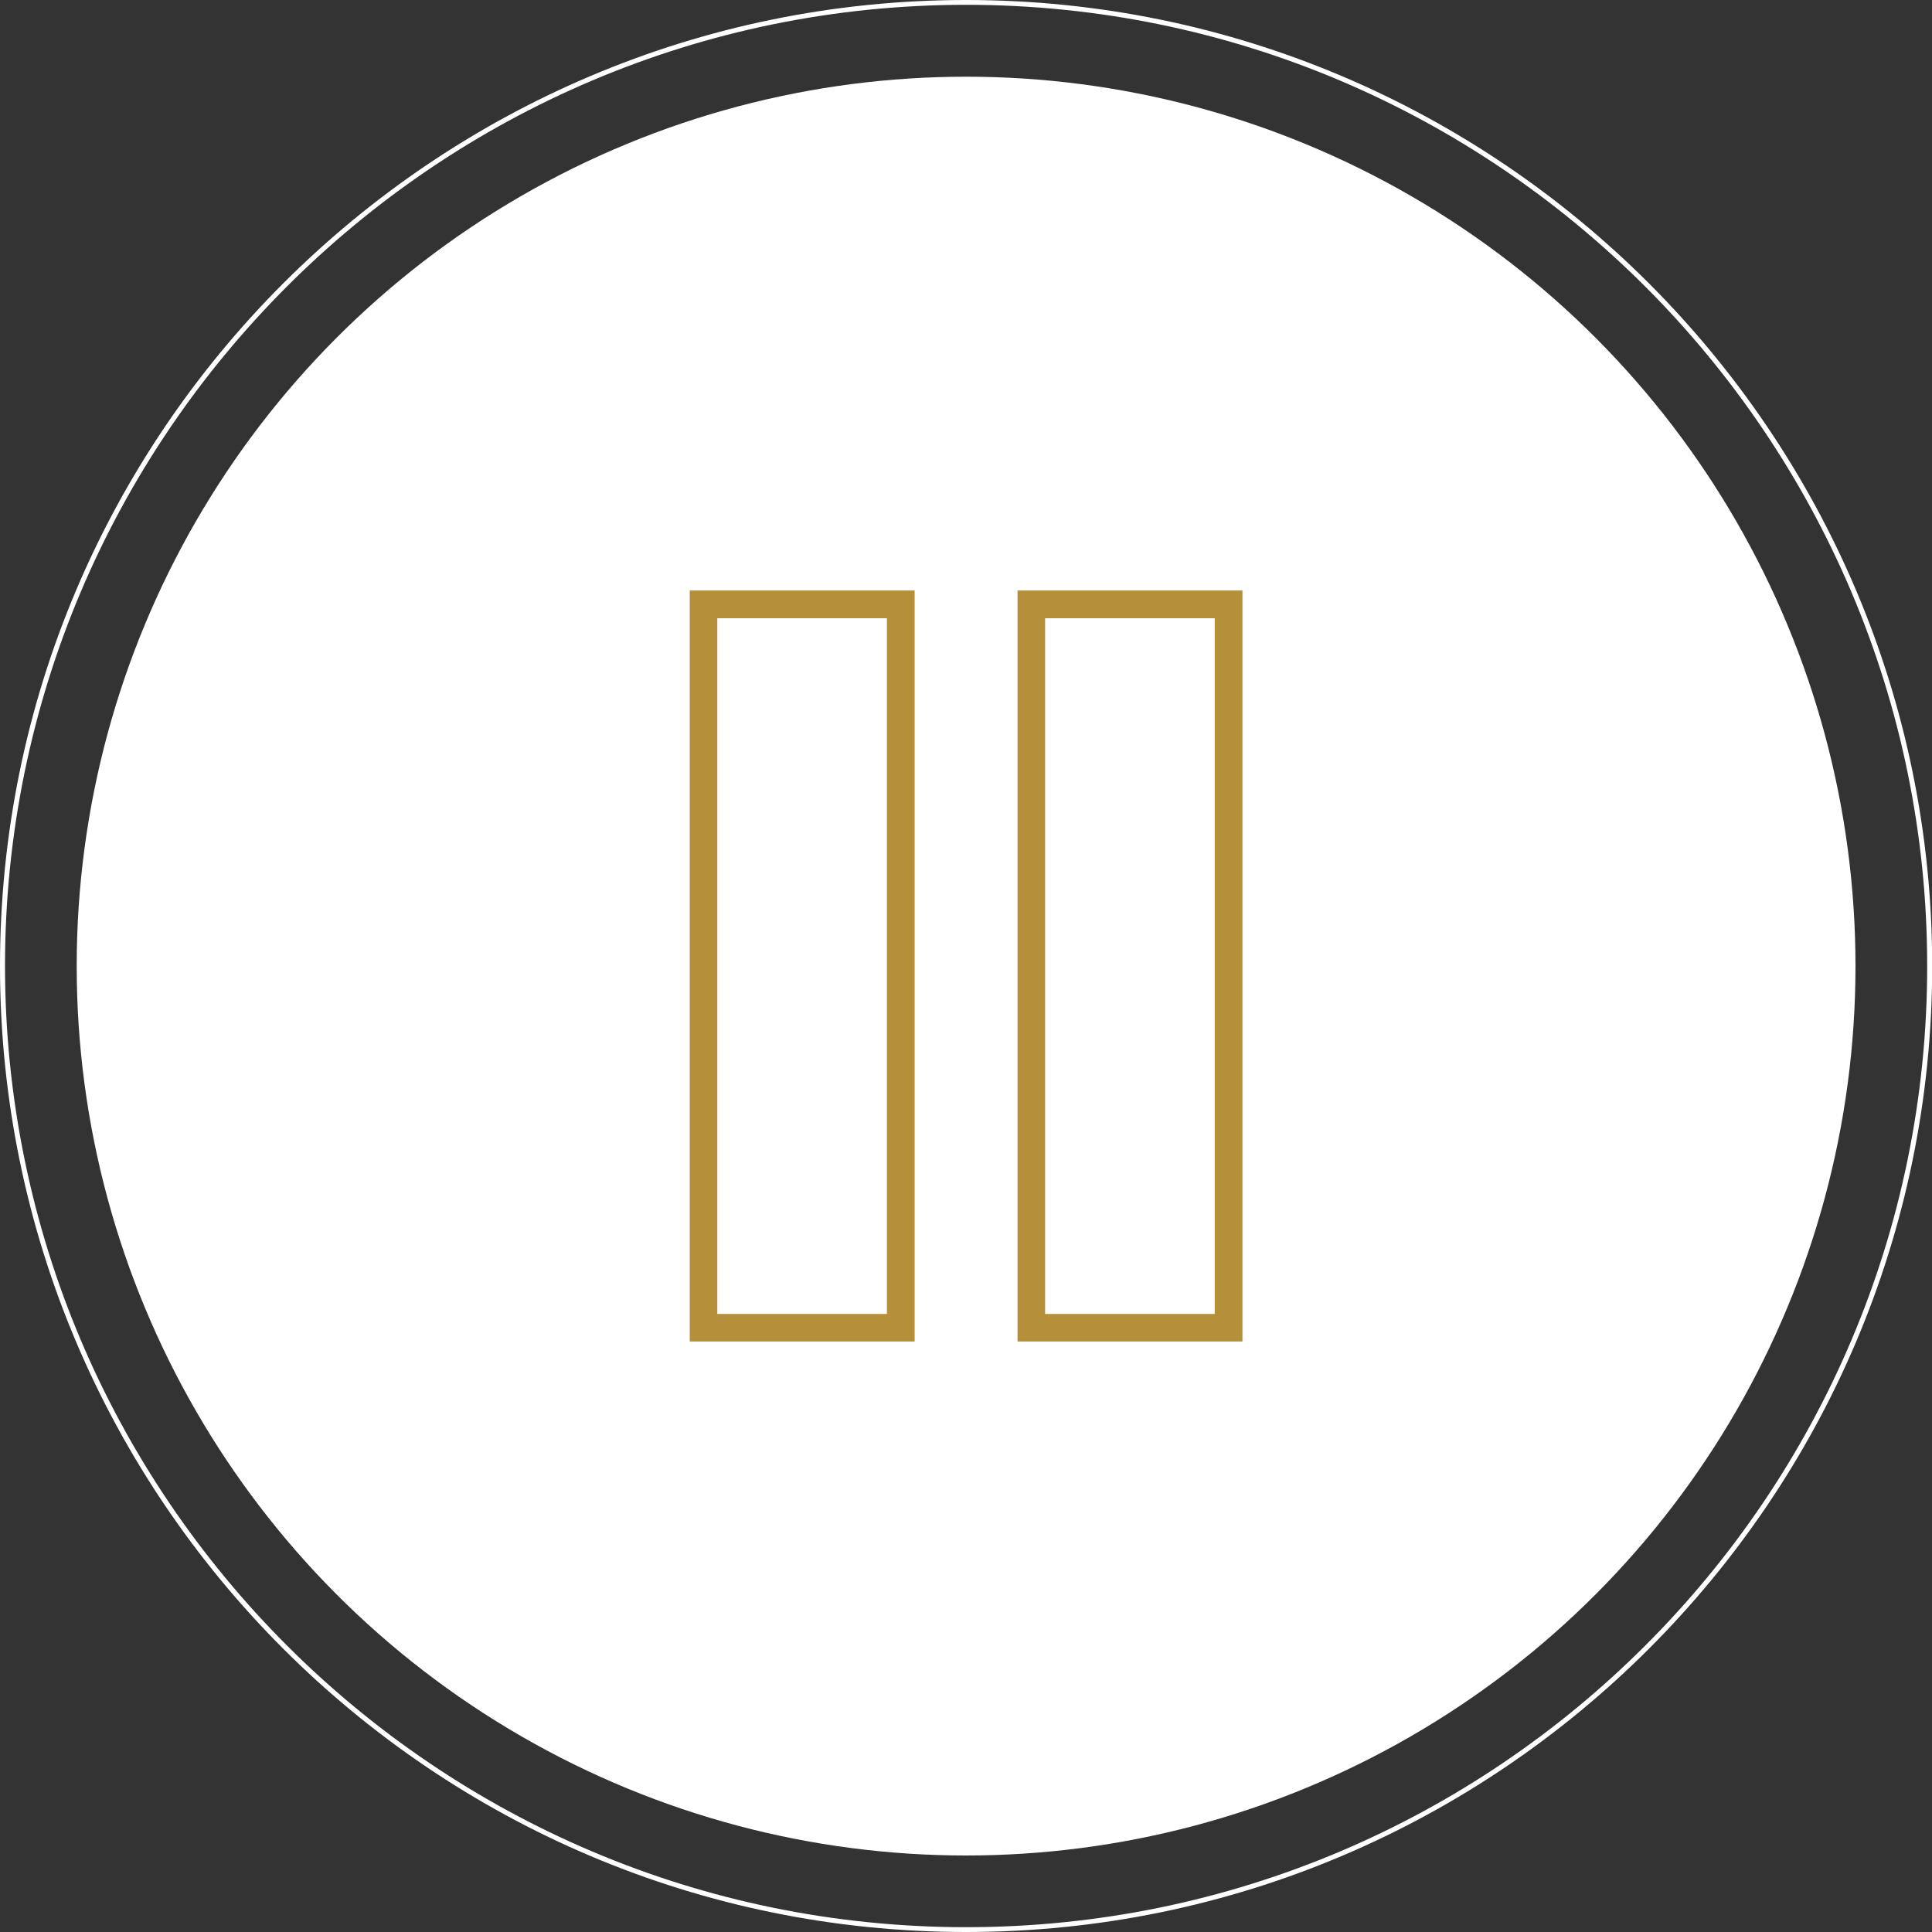
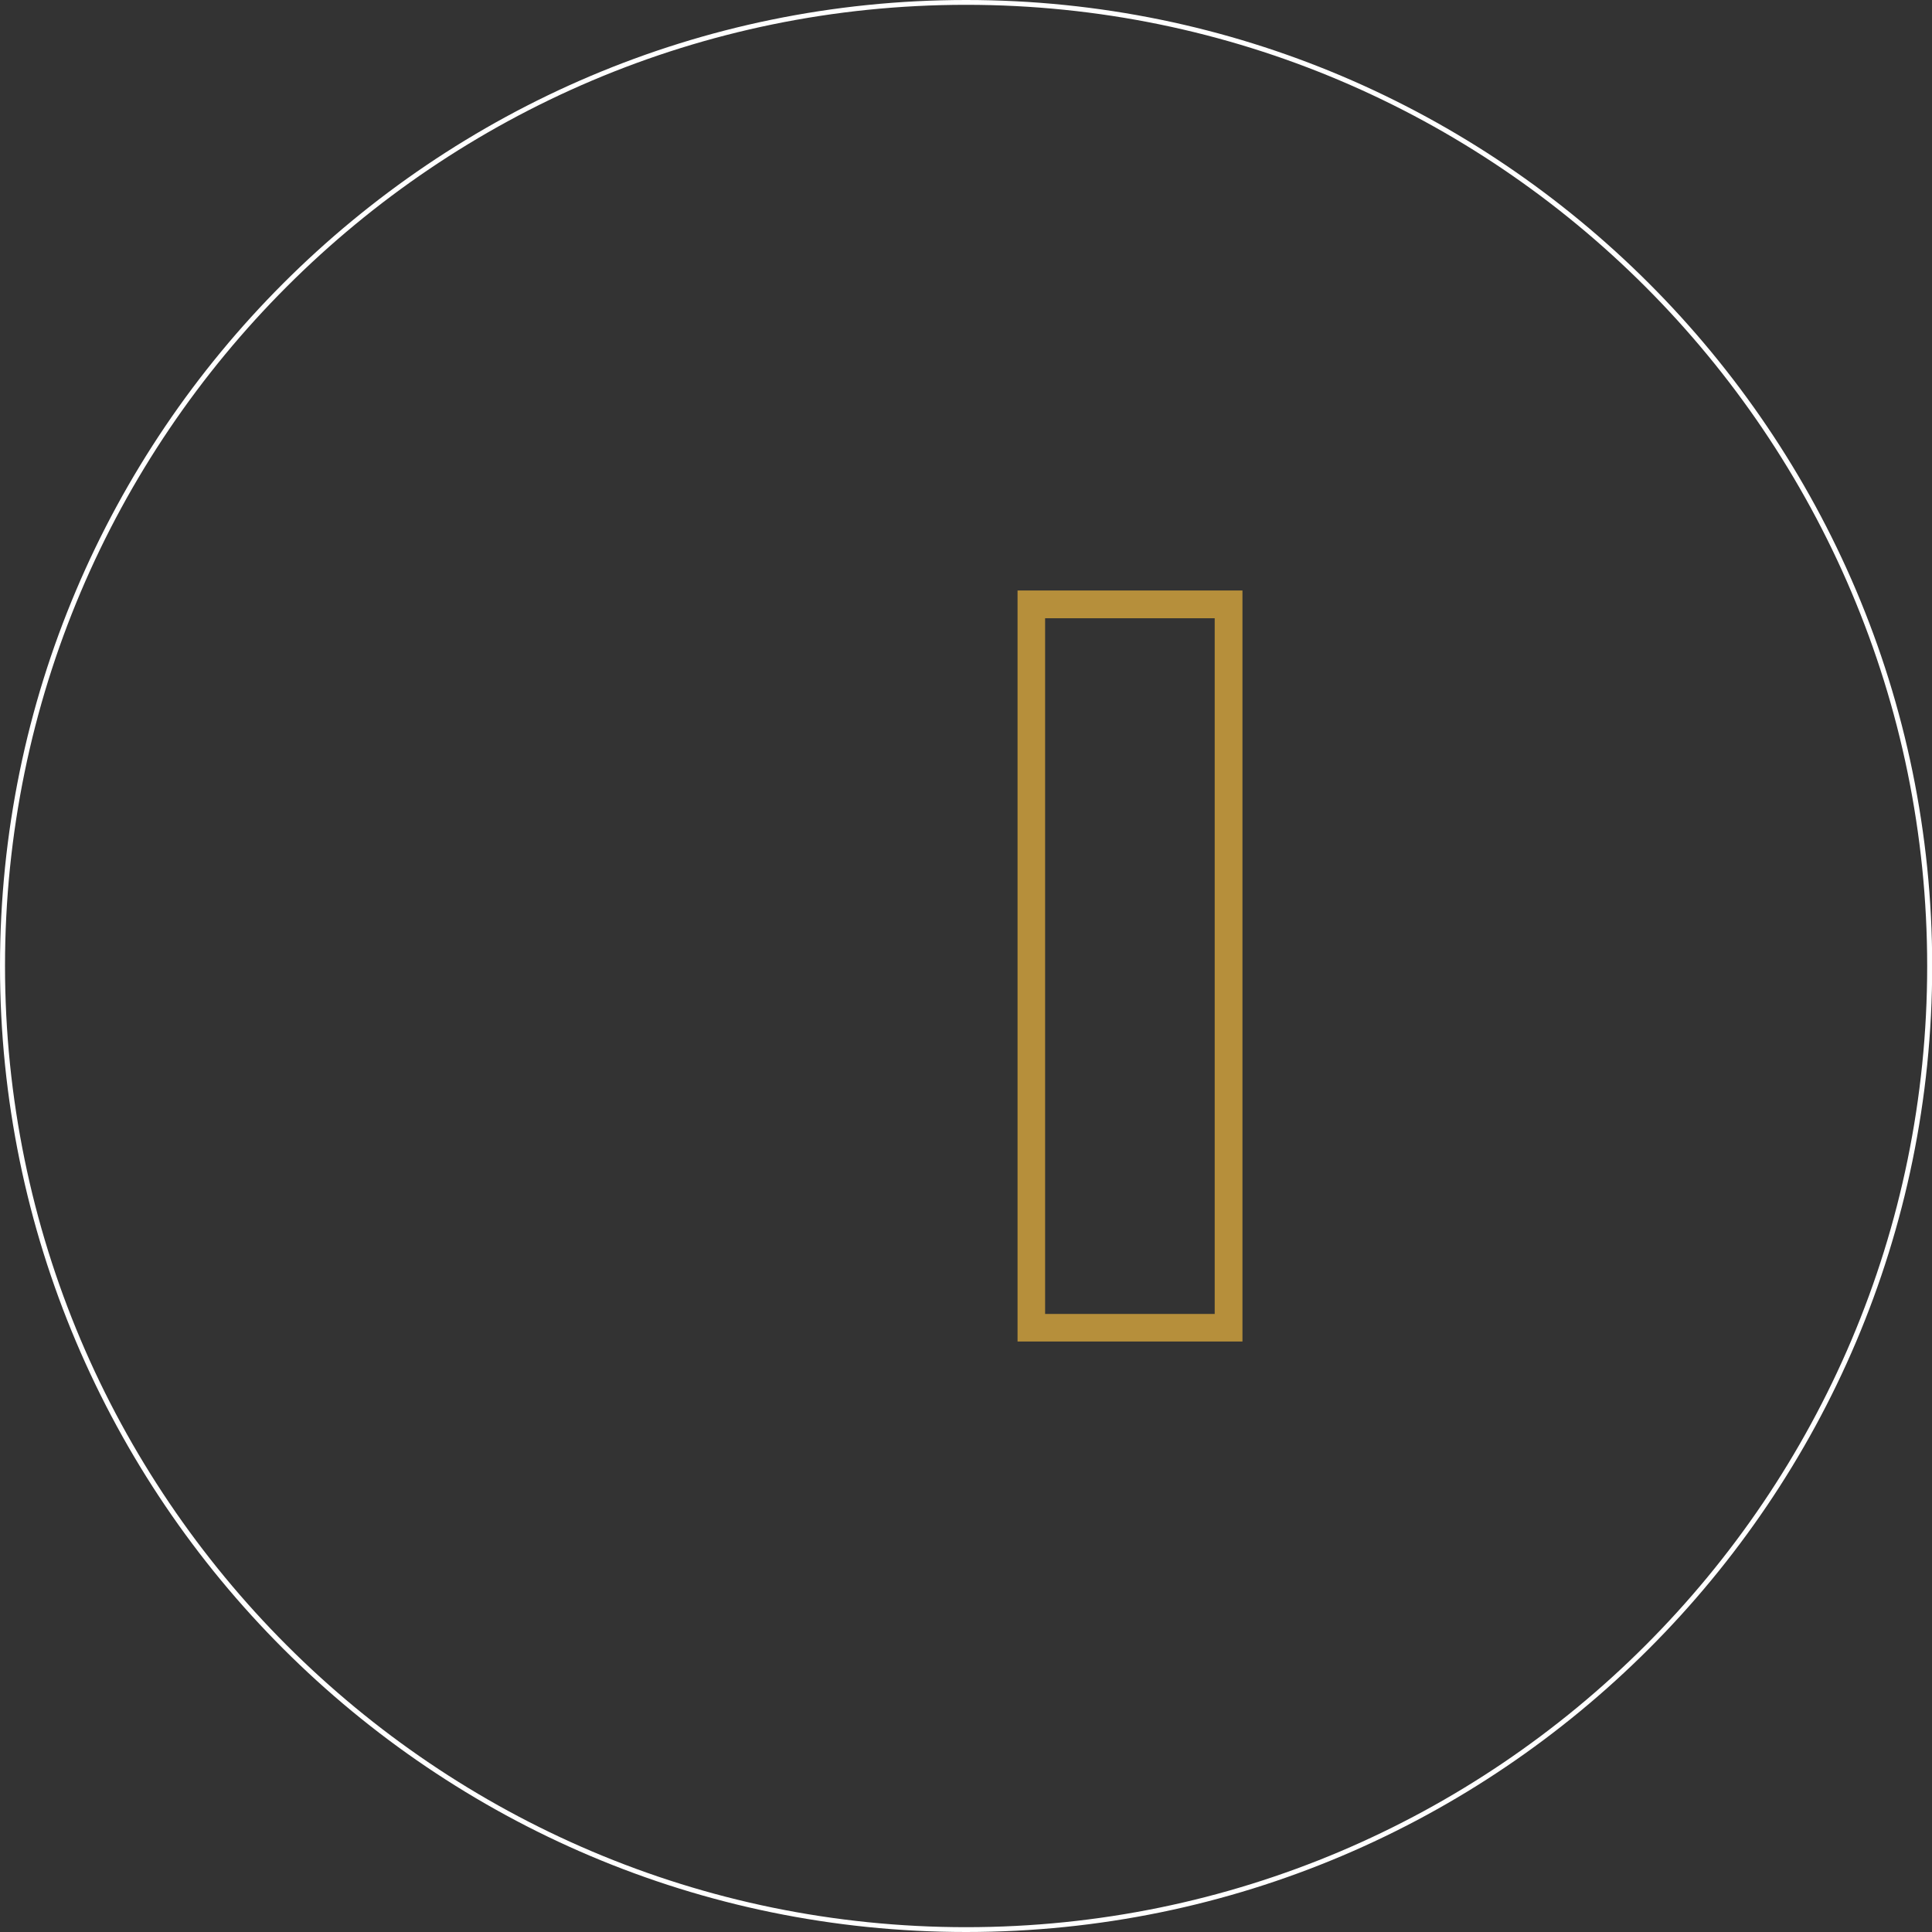
<svg xmlns="http://www.w3.org/2000/svg" version="1.1" id="Layer_1" x="0px" y="0px" viewBox="0 0 100.25 100.25" style="enable-background:new 0 0 100.25 100.25;" xml:space="preserve">
  <rect x="0" y="0" width="100.25" height="100.25" fill="#333333" stroke="none" />
  <style type="text/css">
	.st0{fill:none;}
	.st1{fill:#B68F3B;}
	.st2{opacity:0.8;}
	.st3{clip-path:url(#SVGID_00000120553946044497644070000000591604384642929299_);}
	.st4{opacity:0.2;}
	.st5{fill:#C5A349;}
	.st6{fill:#FFFFFF;}
	.st7{fill:#6D6E70;}
	.st8{fill:#A77A34;}
	.st9{fill:none;stroke:#FFFFFF;stroke-width:0.252;stroke-miterlimit:10;}
	.st10{fill:none;stroke:#FFFFFF;}
	.st11{fill:#1A1A1A;}
	.st12{fill-rule:evenodd;clip-rule:evenodd;fill:#FFFFFF;}
	.st13{opacity:0.05;}
</style>
  <g>
    <g>
-       <circle class="st6" cx="50.13" cy="50.13" r="46.15" />
-     </g>
+       </g>
    <g>
      <path class="st6" d="M50.13,100.25C22.49,100.25,0,77.77,0,50.13S22.49,0,50.13,0s50.13,22.49,50.13,50.13    S77.77,100.25,50.13,100.25z M50.13,0.25c-27.5,0-49.87,22.37-49.87,49.87S22.62,100,50.13,100S100,77.63,100,50.13    S77.63,0.25,50.13,0.25z" />
    </g>
    <g>
      <g>
-         <path class="st1" d="M46.02,32.08v36.1h-8.8v-36.1H46.02 M47.46,30.64H35.79v38.97h11.67V30.64L47.46,30.64z" />
-       </g>
+         </g>
      <g>
        <path class="st1" d="M63.03,32.08v36.1h-8.8v-36.1H63.03 M64.47,30.64H52.8v38.97h11.67V30.64L64.47,30.64z" />
      </g>
    </g>
  </g>
</svg>